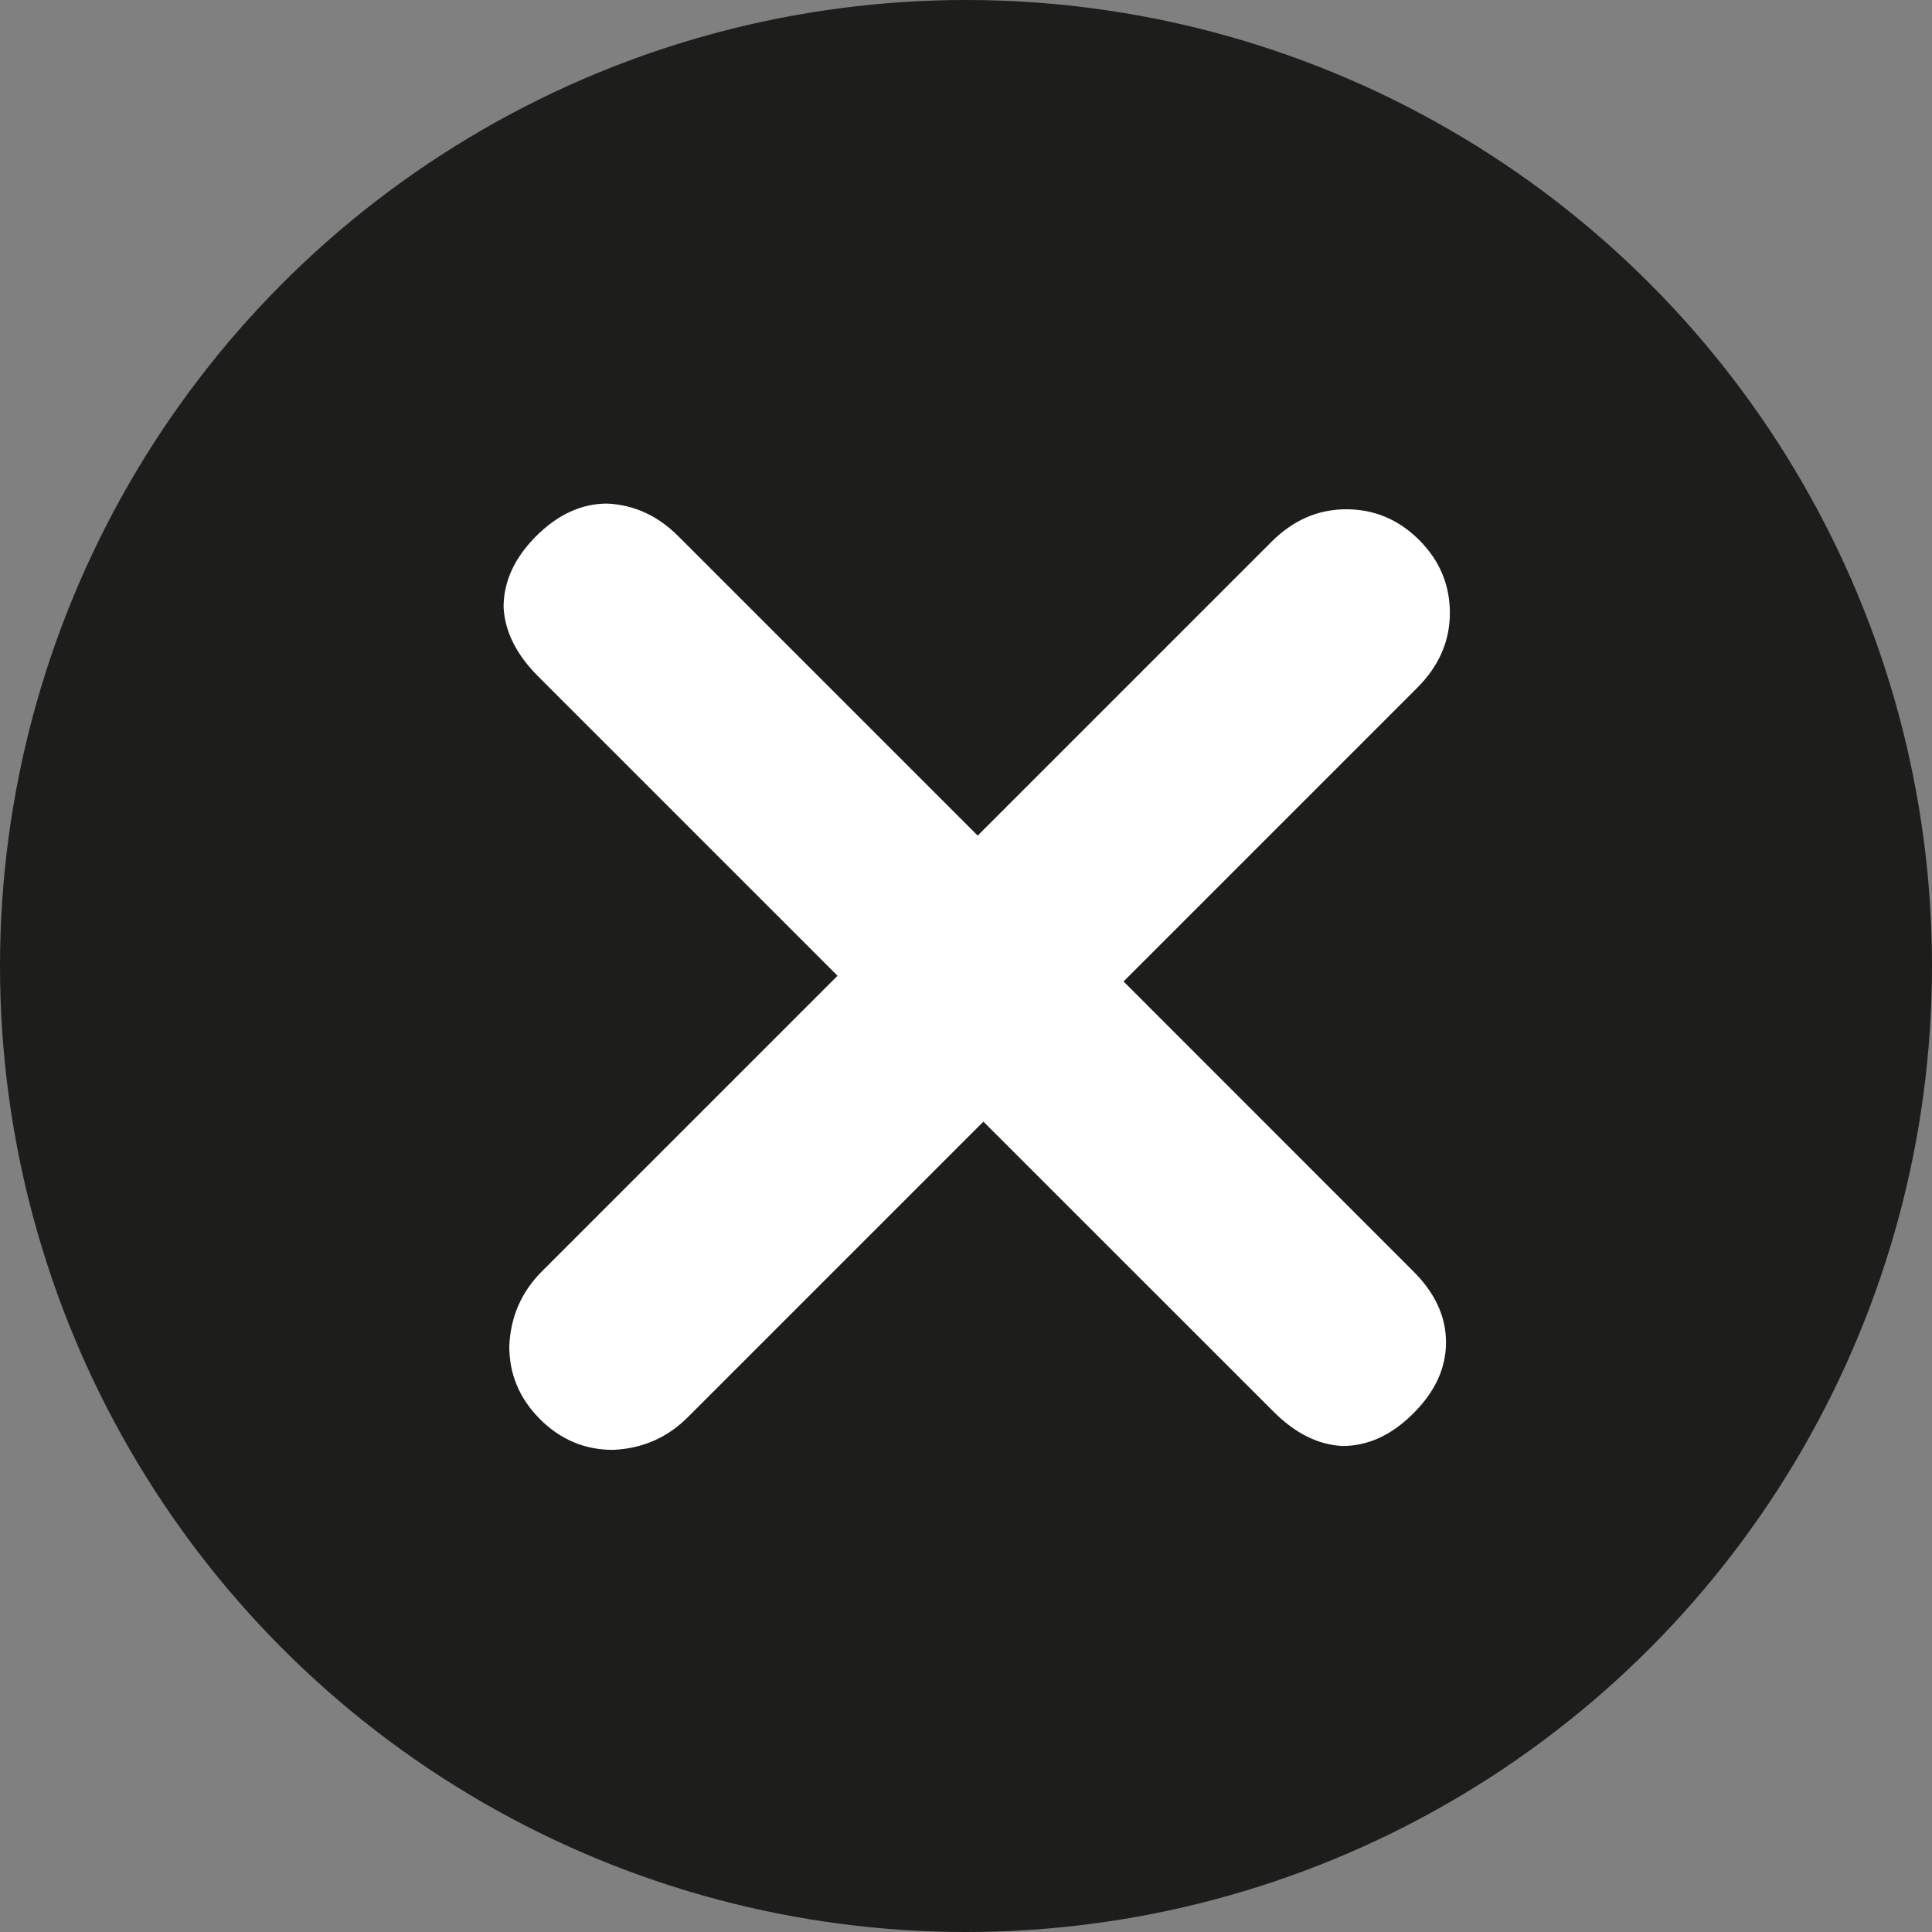
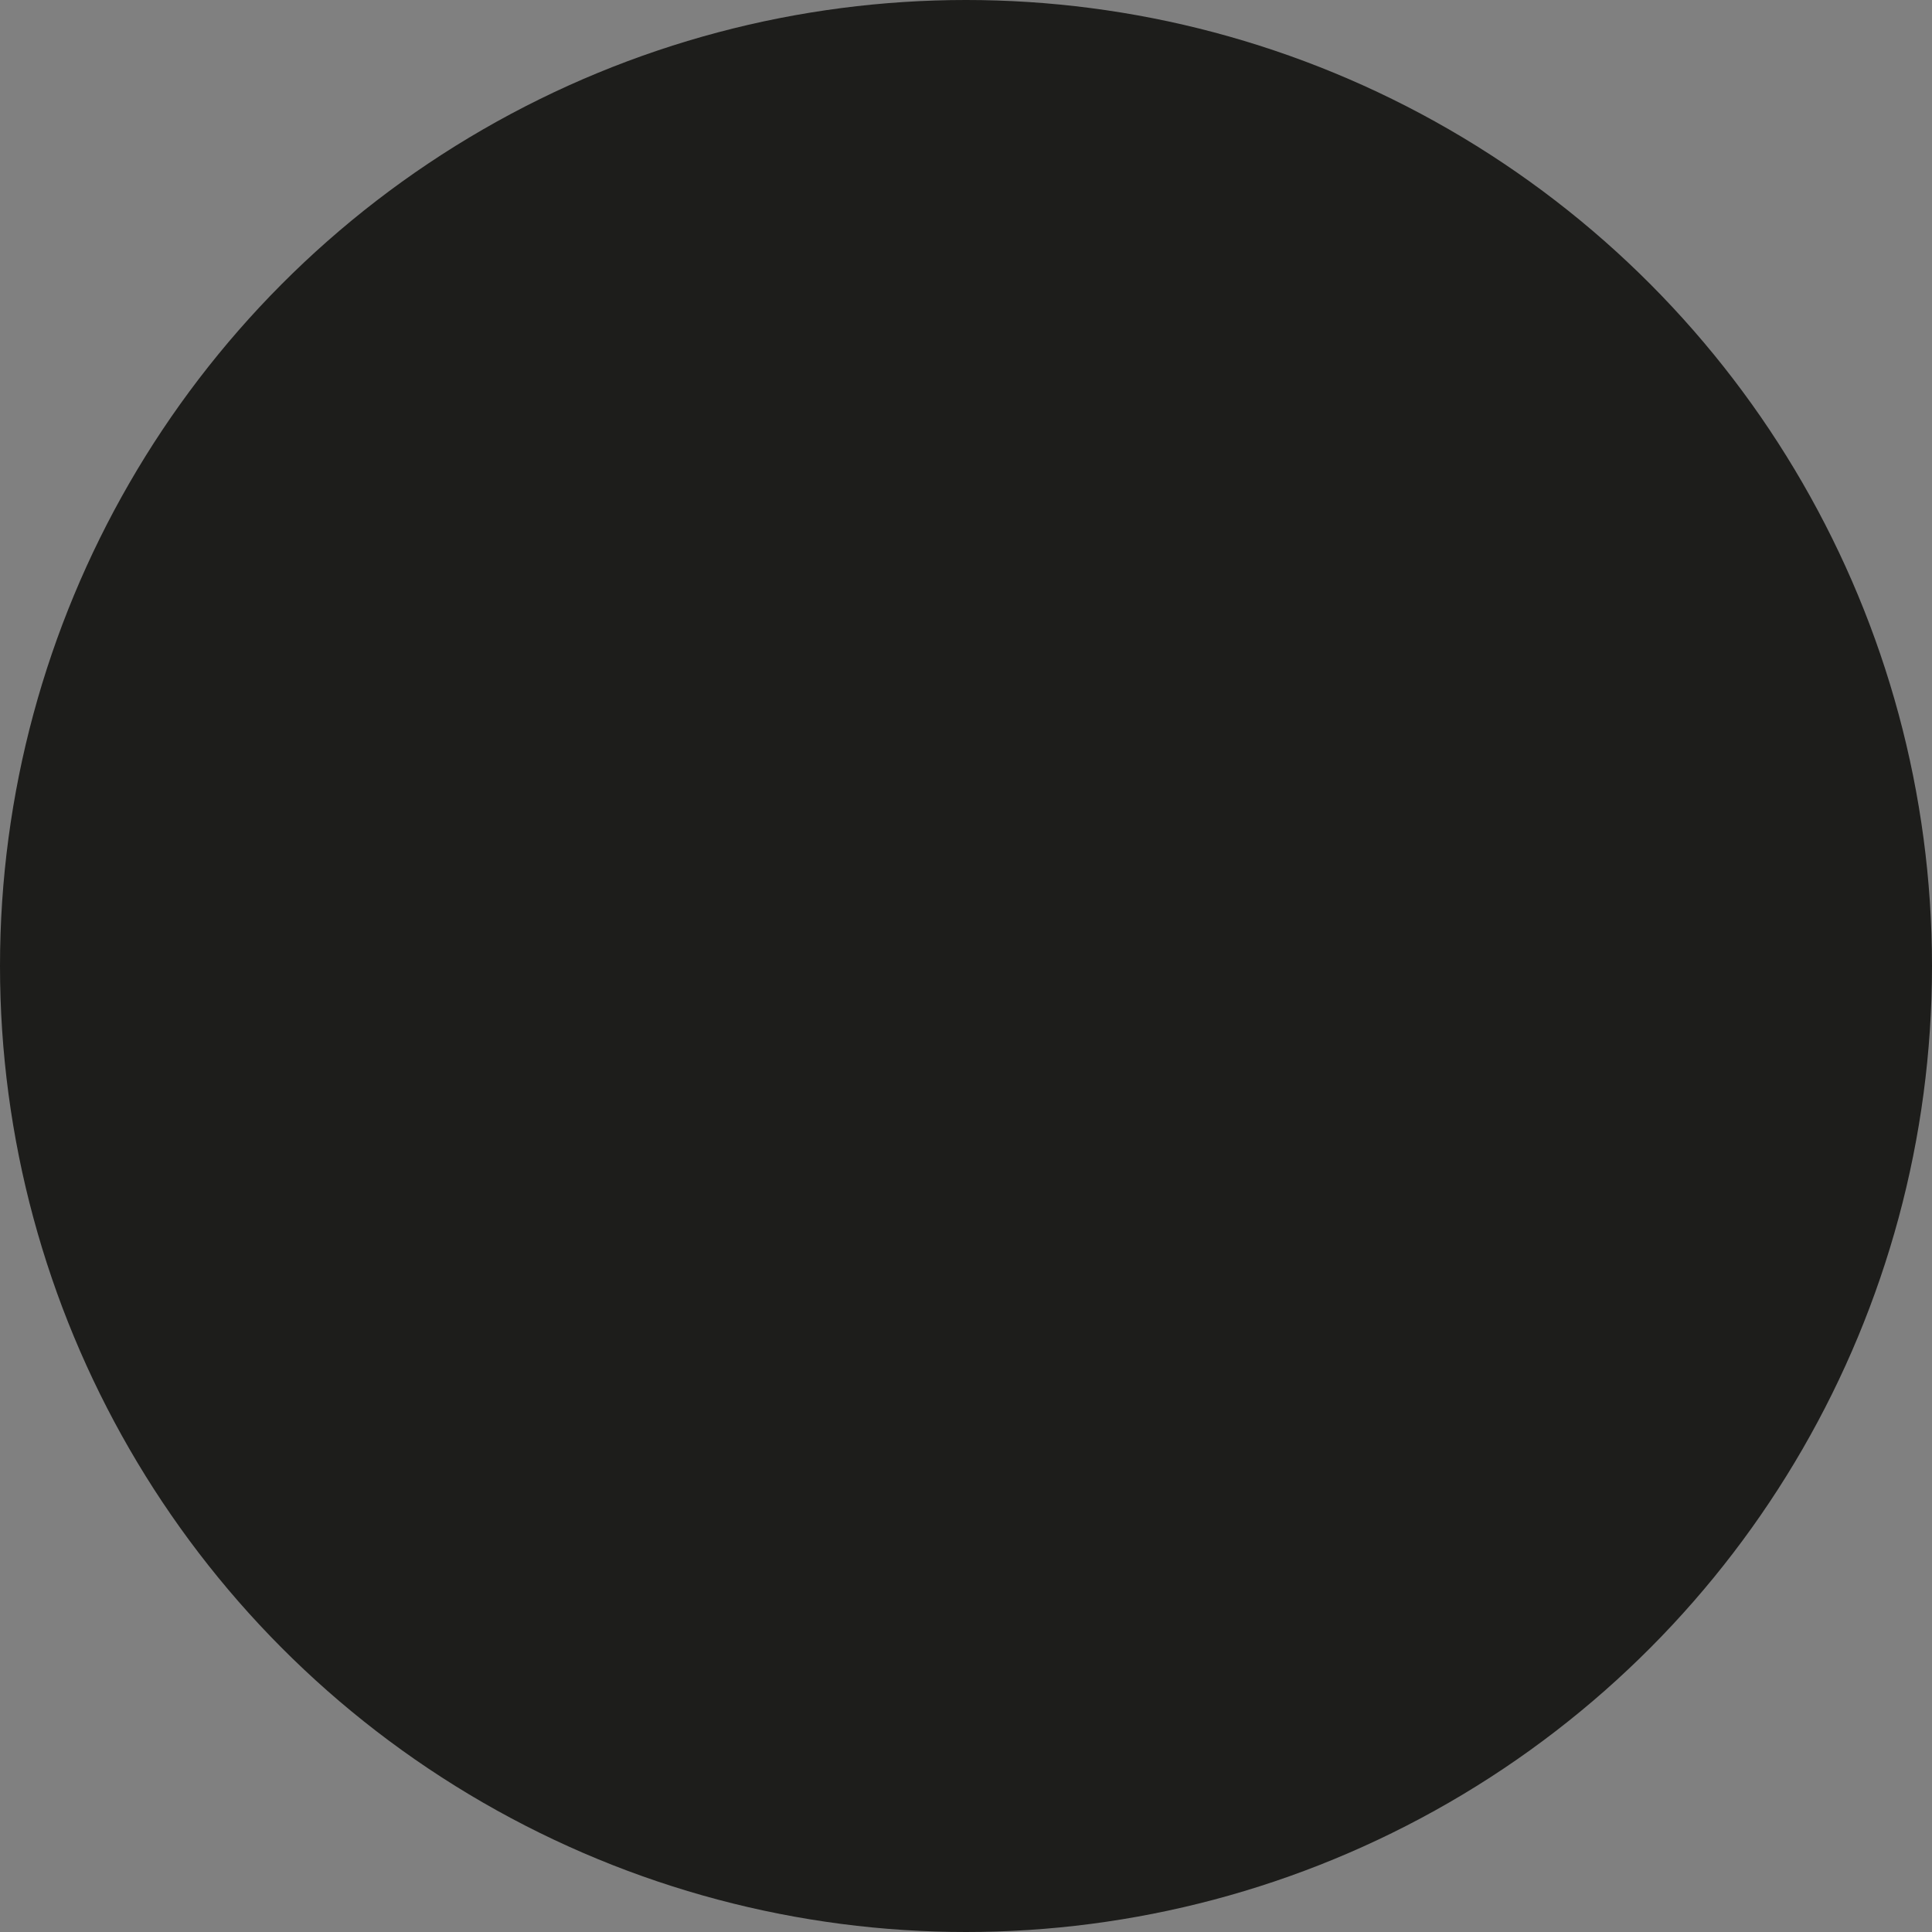
<svg xmlns="http://www.w3.org/2000/svg" width="20" height="20" viewBox="0 0 20 20" fill="none">
  <rect x="0" y="0" width="20" height="20" fill="#808080" stroke="none" />
  <circle cx="10" cy="10" r="10" fill="#1D1D1B" />
-   <path d="M5.59 14.691C5.378 14.479 5.272 14.227 5.272 13.936C5.285 13.631 5.398 13.373 5.61 13.161L8.67 10.101L5.57 7.001C5.345 6.776 5.226 6.537 5.213 6.286C5.213 6.021 5.325 5.776 5.55 5.55C5.776 5.325 6.021 5.213 6.286 5.213C6.564 5.226 6.809 5.338 7.021 5.55L10.121 8.65L13.161 5.61C13.386 5.385 13.644 5.272 13.936 5.272C14.227 5.272 14.479 5.378 14.691 5.59C14.903 5.802 15.009 6.054 15.009 6.345C15.009 6.637 14.896 6.895 14.671 7.12L11.631 10.16L14.631 13.161C14.857 13.386 14.969 13.631 14.969 13.896C14.969 14.161 14.857 14.406 14.631 14.631C14.406 14.857 14.161 14.969 13.896 14.969C13.644 14.956 13.406 14.837 13.181 14.611L10.18 11.611L7.12 14.671C6.908 14.883 6.65 14.996 6.345 15.009C6.054 15.009 5.802 14.903 5.59 14.691Z" fill="white" />
</svg>